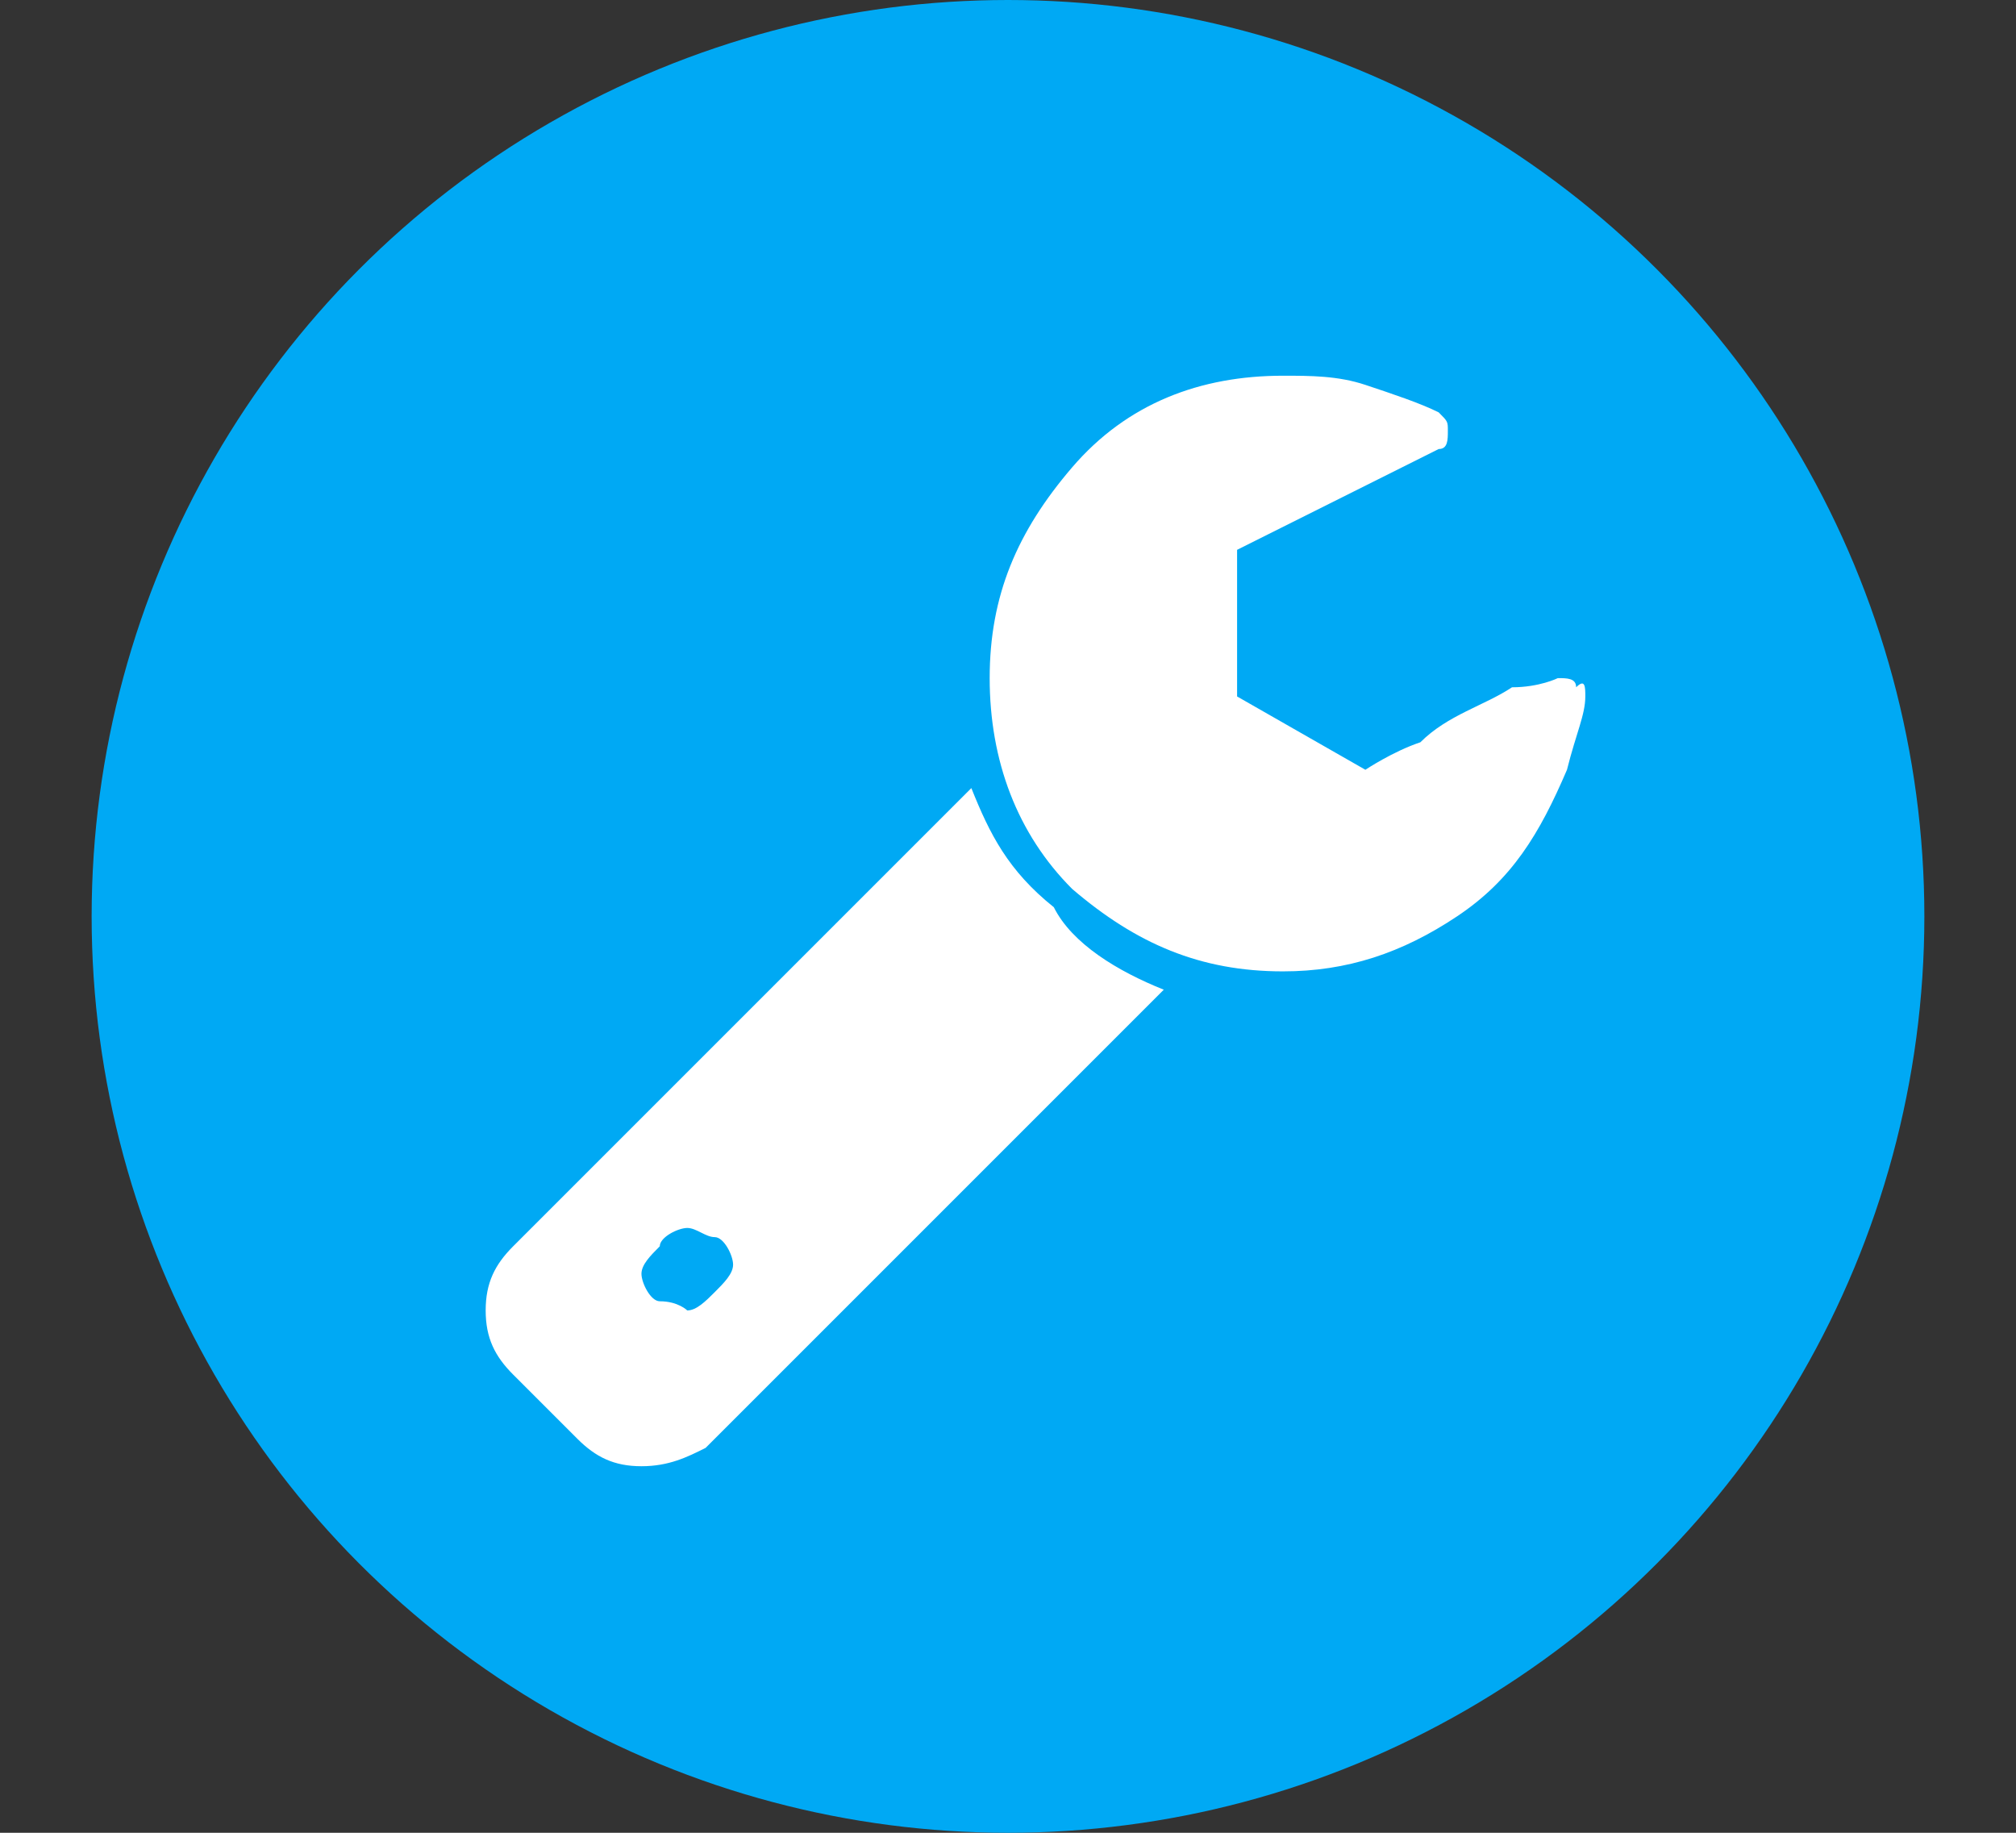
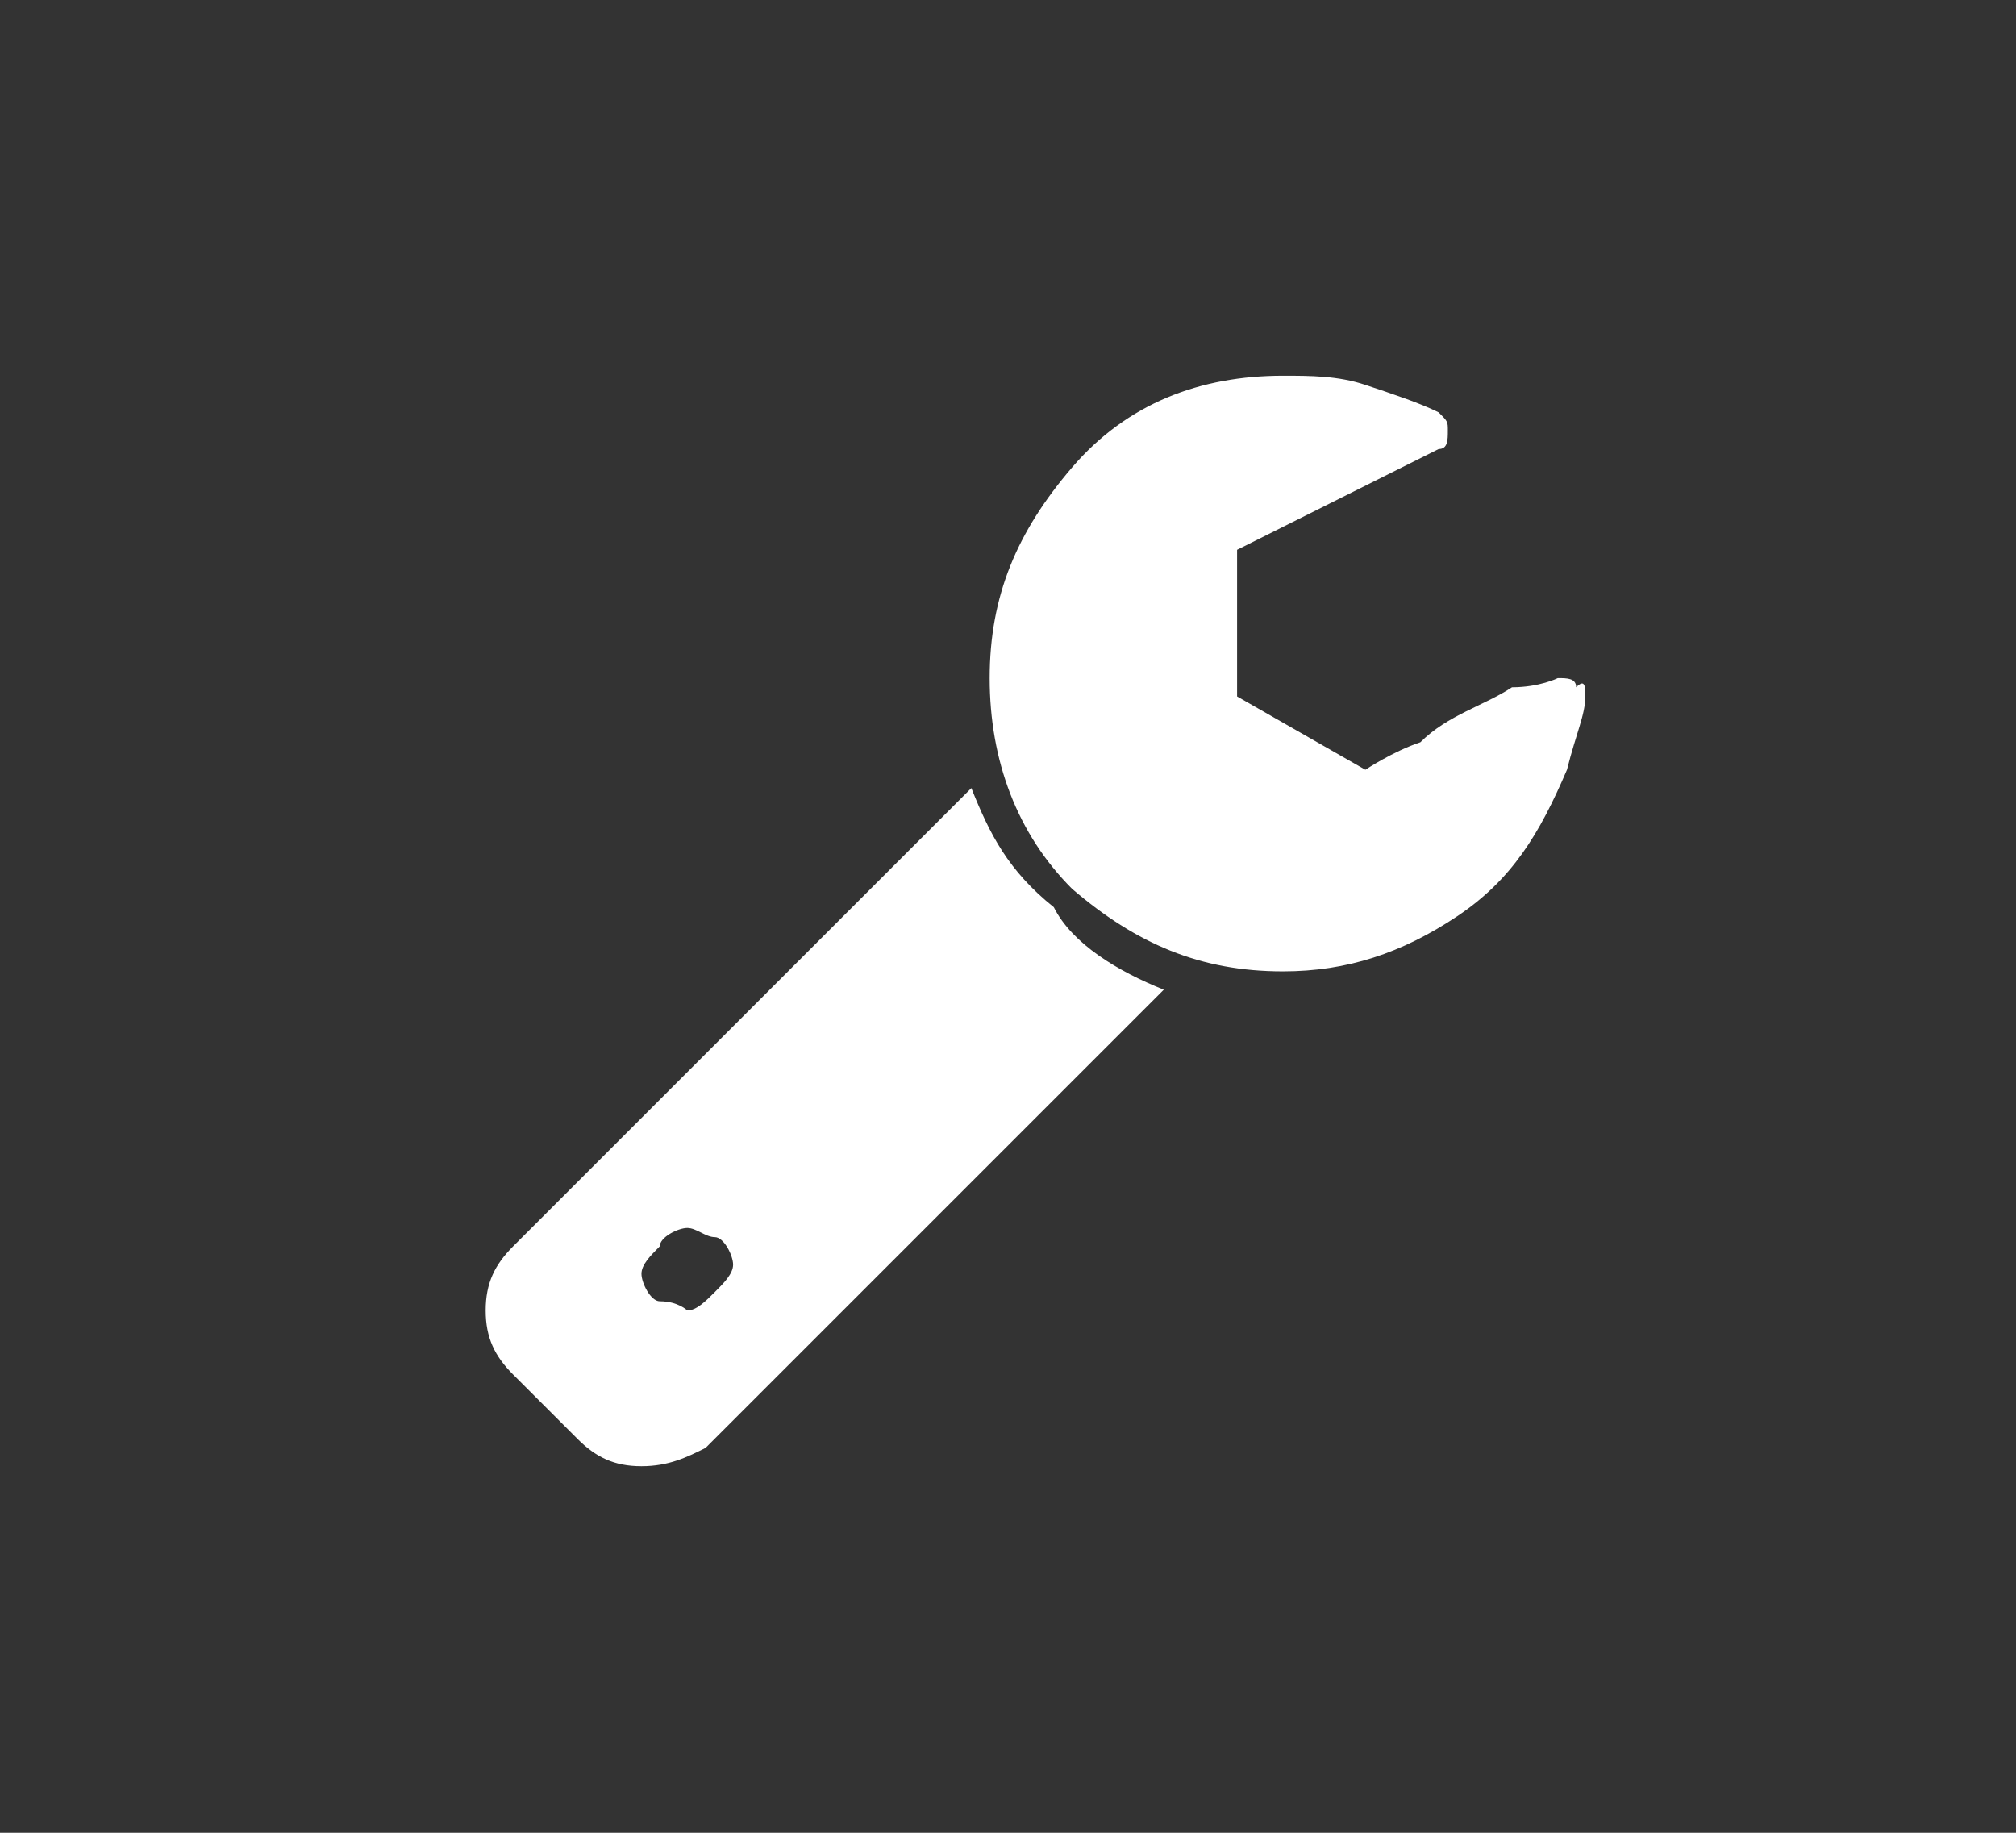
<svg xmlns="http://www.w3.org/2000/svg" version="1.1" id="レイヤー_1" x="0px" y="0px" viewBox="0 0 22 20" style="enable-background:new 0 0 22 20;" xml:space="preserve">
  <rect x="0" y="0" width="22" height="20" fill="#333333" stroke="none" />
  <style type="text/css">
	.st0{fill:#00A9F4;}
	.st1{enable-background:new    ;}
	.st2{fill:#FFFFFF;}
</style>
  <g>
-     <circle class="st0" cx="11" cy="10" r="10" />
-   </g>
+     </g>
  <g class="st1">
    <path class="st2" d="M12.7,10.8l-5,5C7.5,15.9,7.3,16,7,16c-0.3,0-0.5-0.1-0.7-0.3L5.6,15c-0.2-0.2-0.3-0.4-0.3-0.7   s0.1-0.5,0.3-0.7l5-5c0.2,0.5,0.4,0.9,0.9,1.3C11.7,10.3,12.2,10.6,12.7,10.8z M7.8,14.1C7.9,14,8,13.9,8,13.8   c0-0.1-0.1-0.3-0.2-0.3c-0.1,0-0.2-0.1-0.3-0.1c-0.1,0-0.3,0.1-0.3,0.2c-0.1,0.1-0.2,0.2-0.2,0.3c0,0.1,0.1,0.3,0.2,0.3   c0.2,0,0.3,0.1,0.3,0.1C7.6,14.3,7.7,14.2,7.8,14.1z M17.3,7.6c0,0.2-0.1,0.4-0.2,0.8c-0.3,0.7-0.6,1.2-1.2,1.6   c-0.6,0.4-1.2,0.6-1.9,0.6c-0.9,0-1.6-0.3-2.3-0.9c-0.6-0.6-0.9-1.4-0.9-2.3s0.3-1.6,0.9-2.3c0.6-0.7,1.4-1,2.3-1   c0.3,0,0.6,0,0.9,0.1c0.3,0.1,0.6,0.2,0.8,0.3c0.1,0.1,0.1,0.1,0.1,0.2s0,0.2-0.1,0.2L13.5,6v1.6l1.4,0.8c0,0,0.3-0.2,0.6-0.3   c0.3-0.3,0.7-0.4,1-0.6c0.3,0,0.5-0.1,0.5-0.1c0.1,0,0.2,0,0.2,0.1C17.3,7.4,17.3,7.5,17.3,7.6z" />
  </g>
</svg>